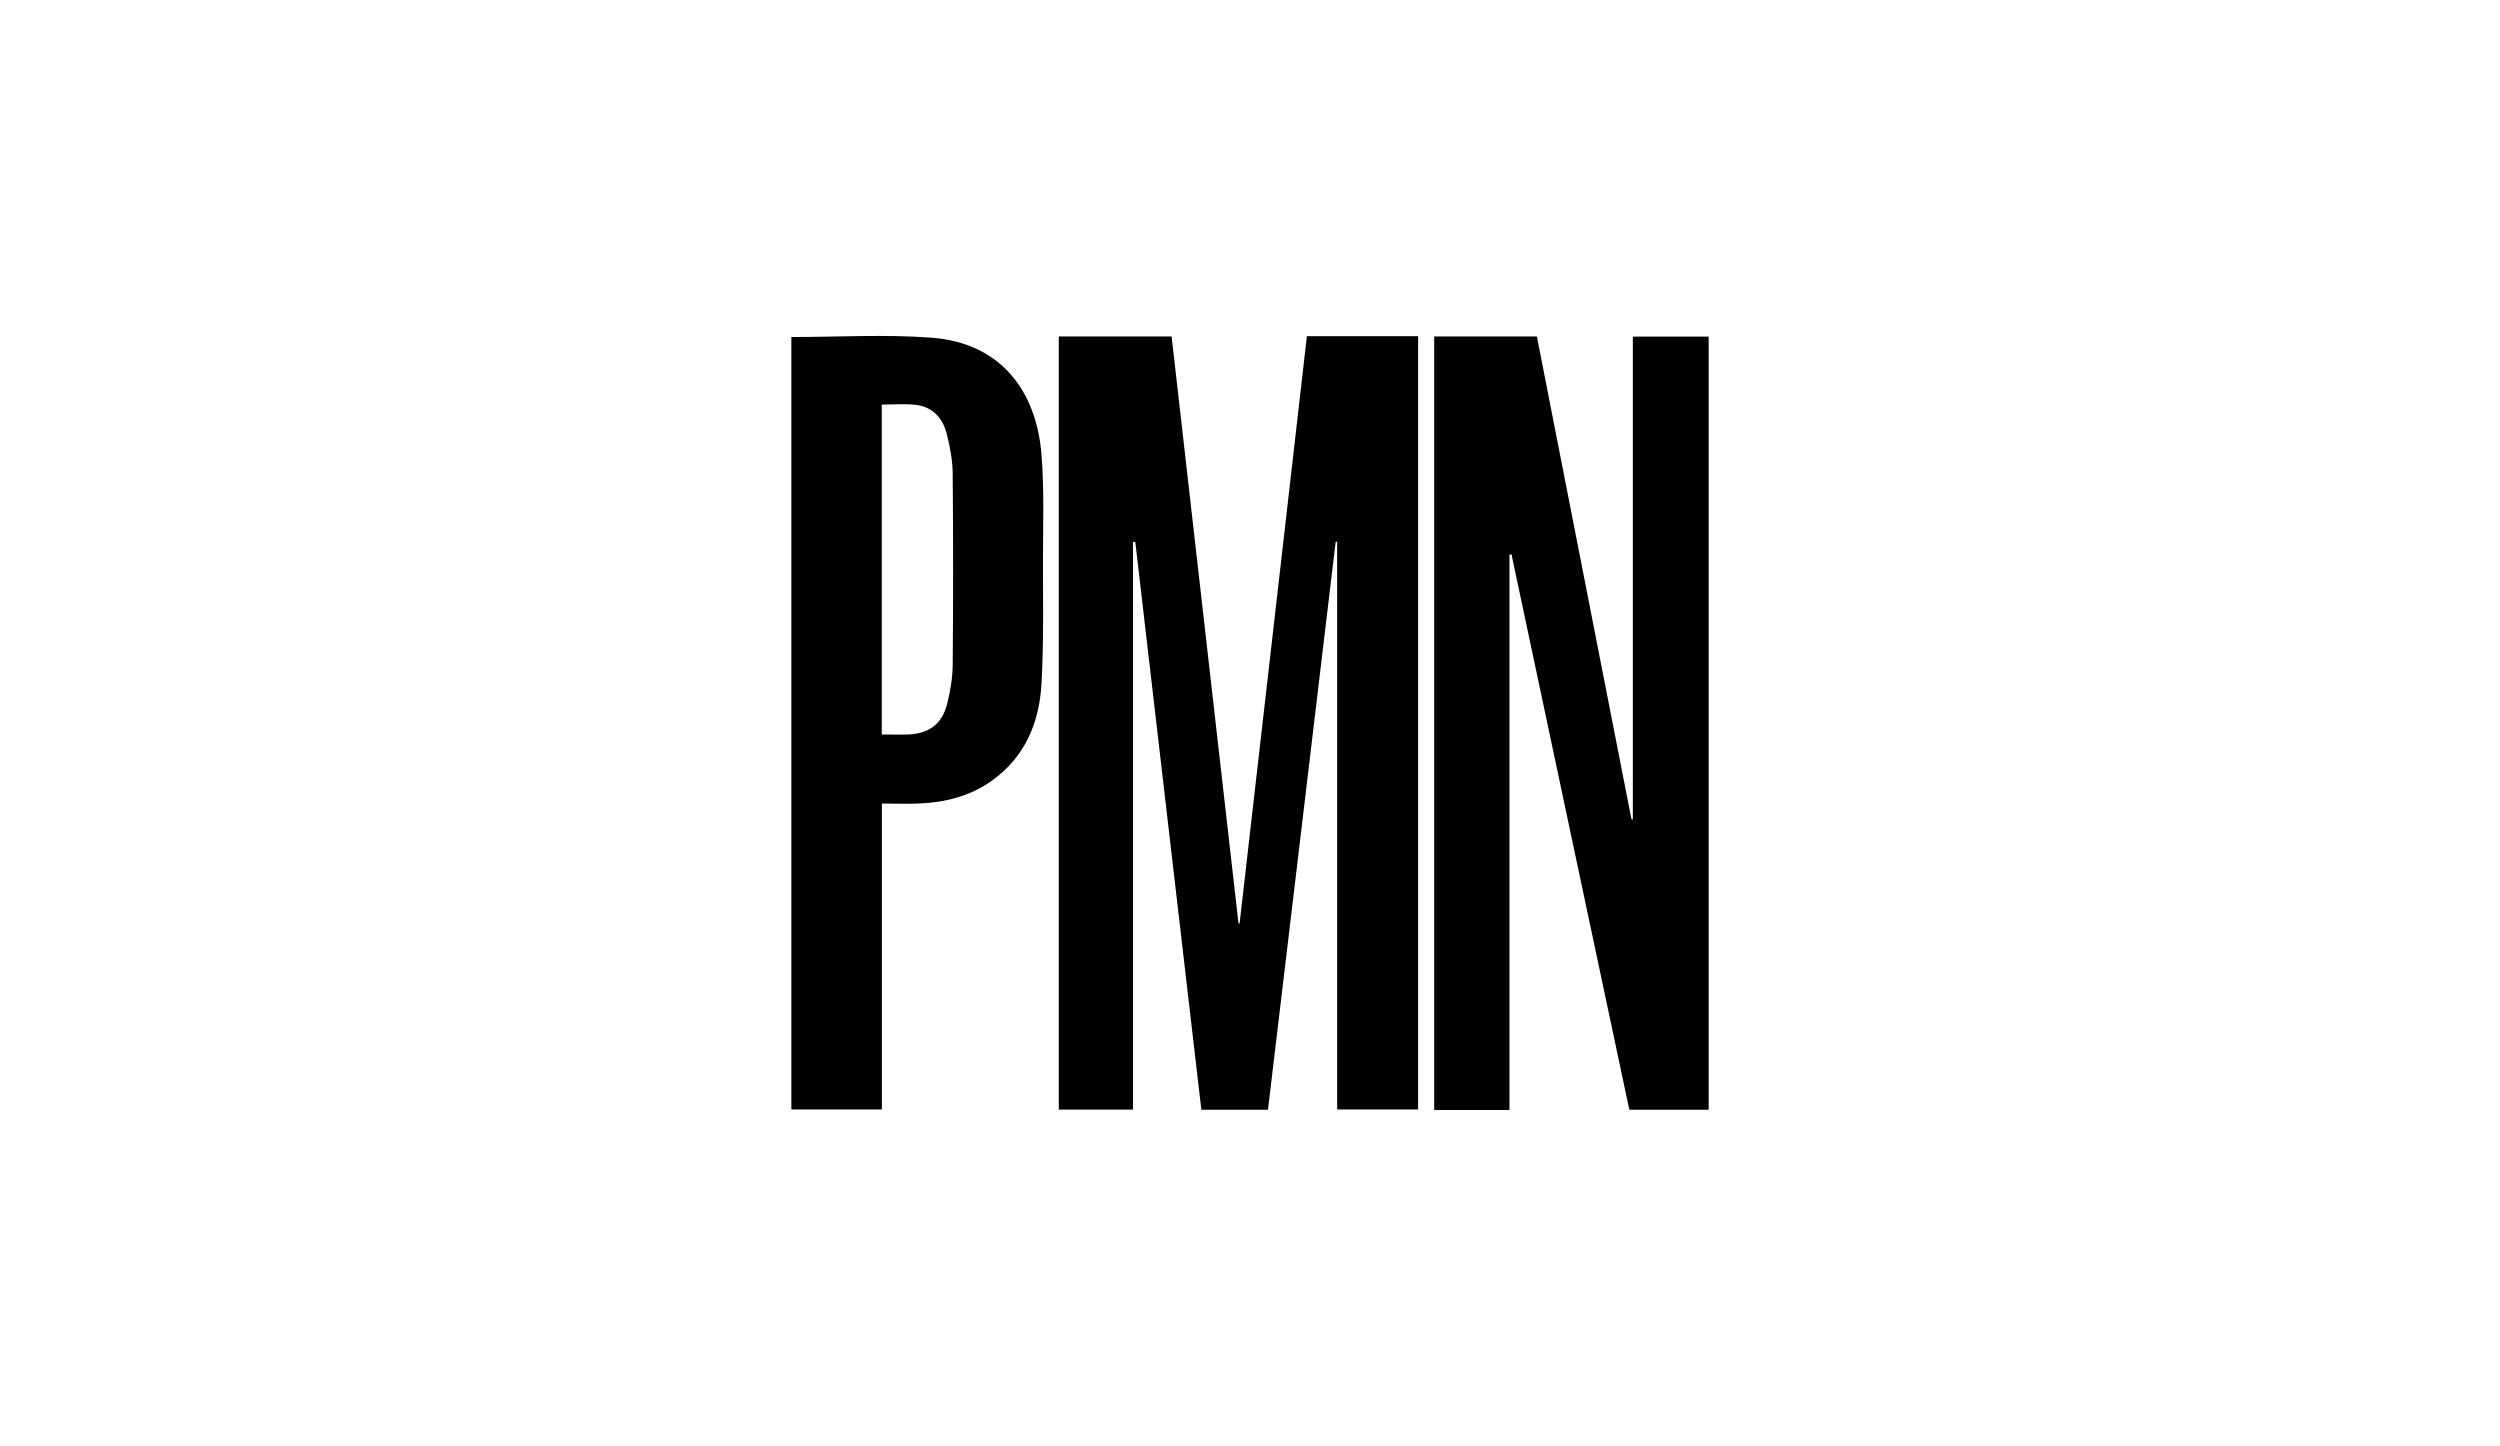
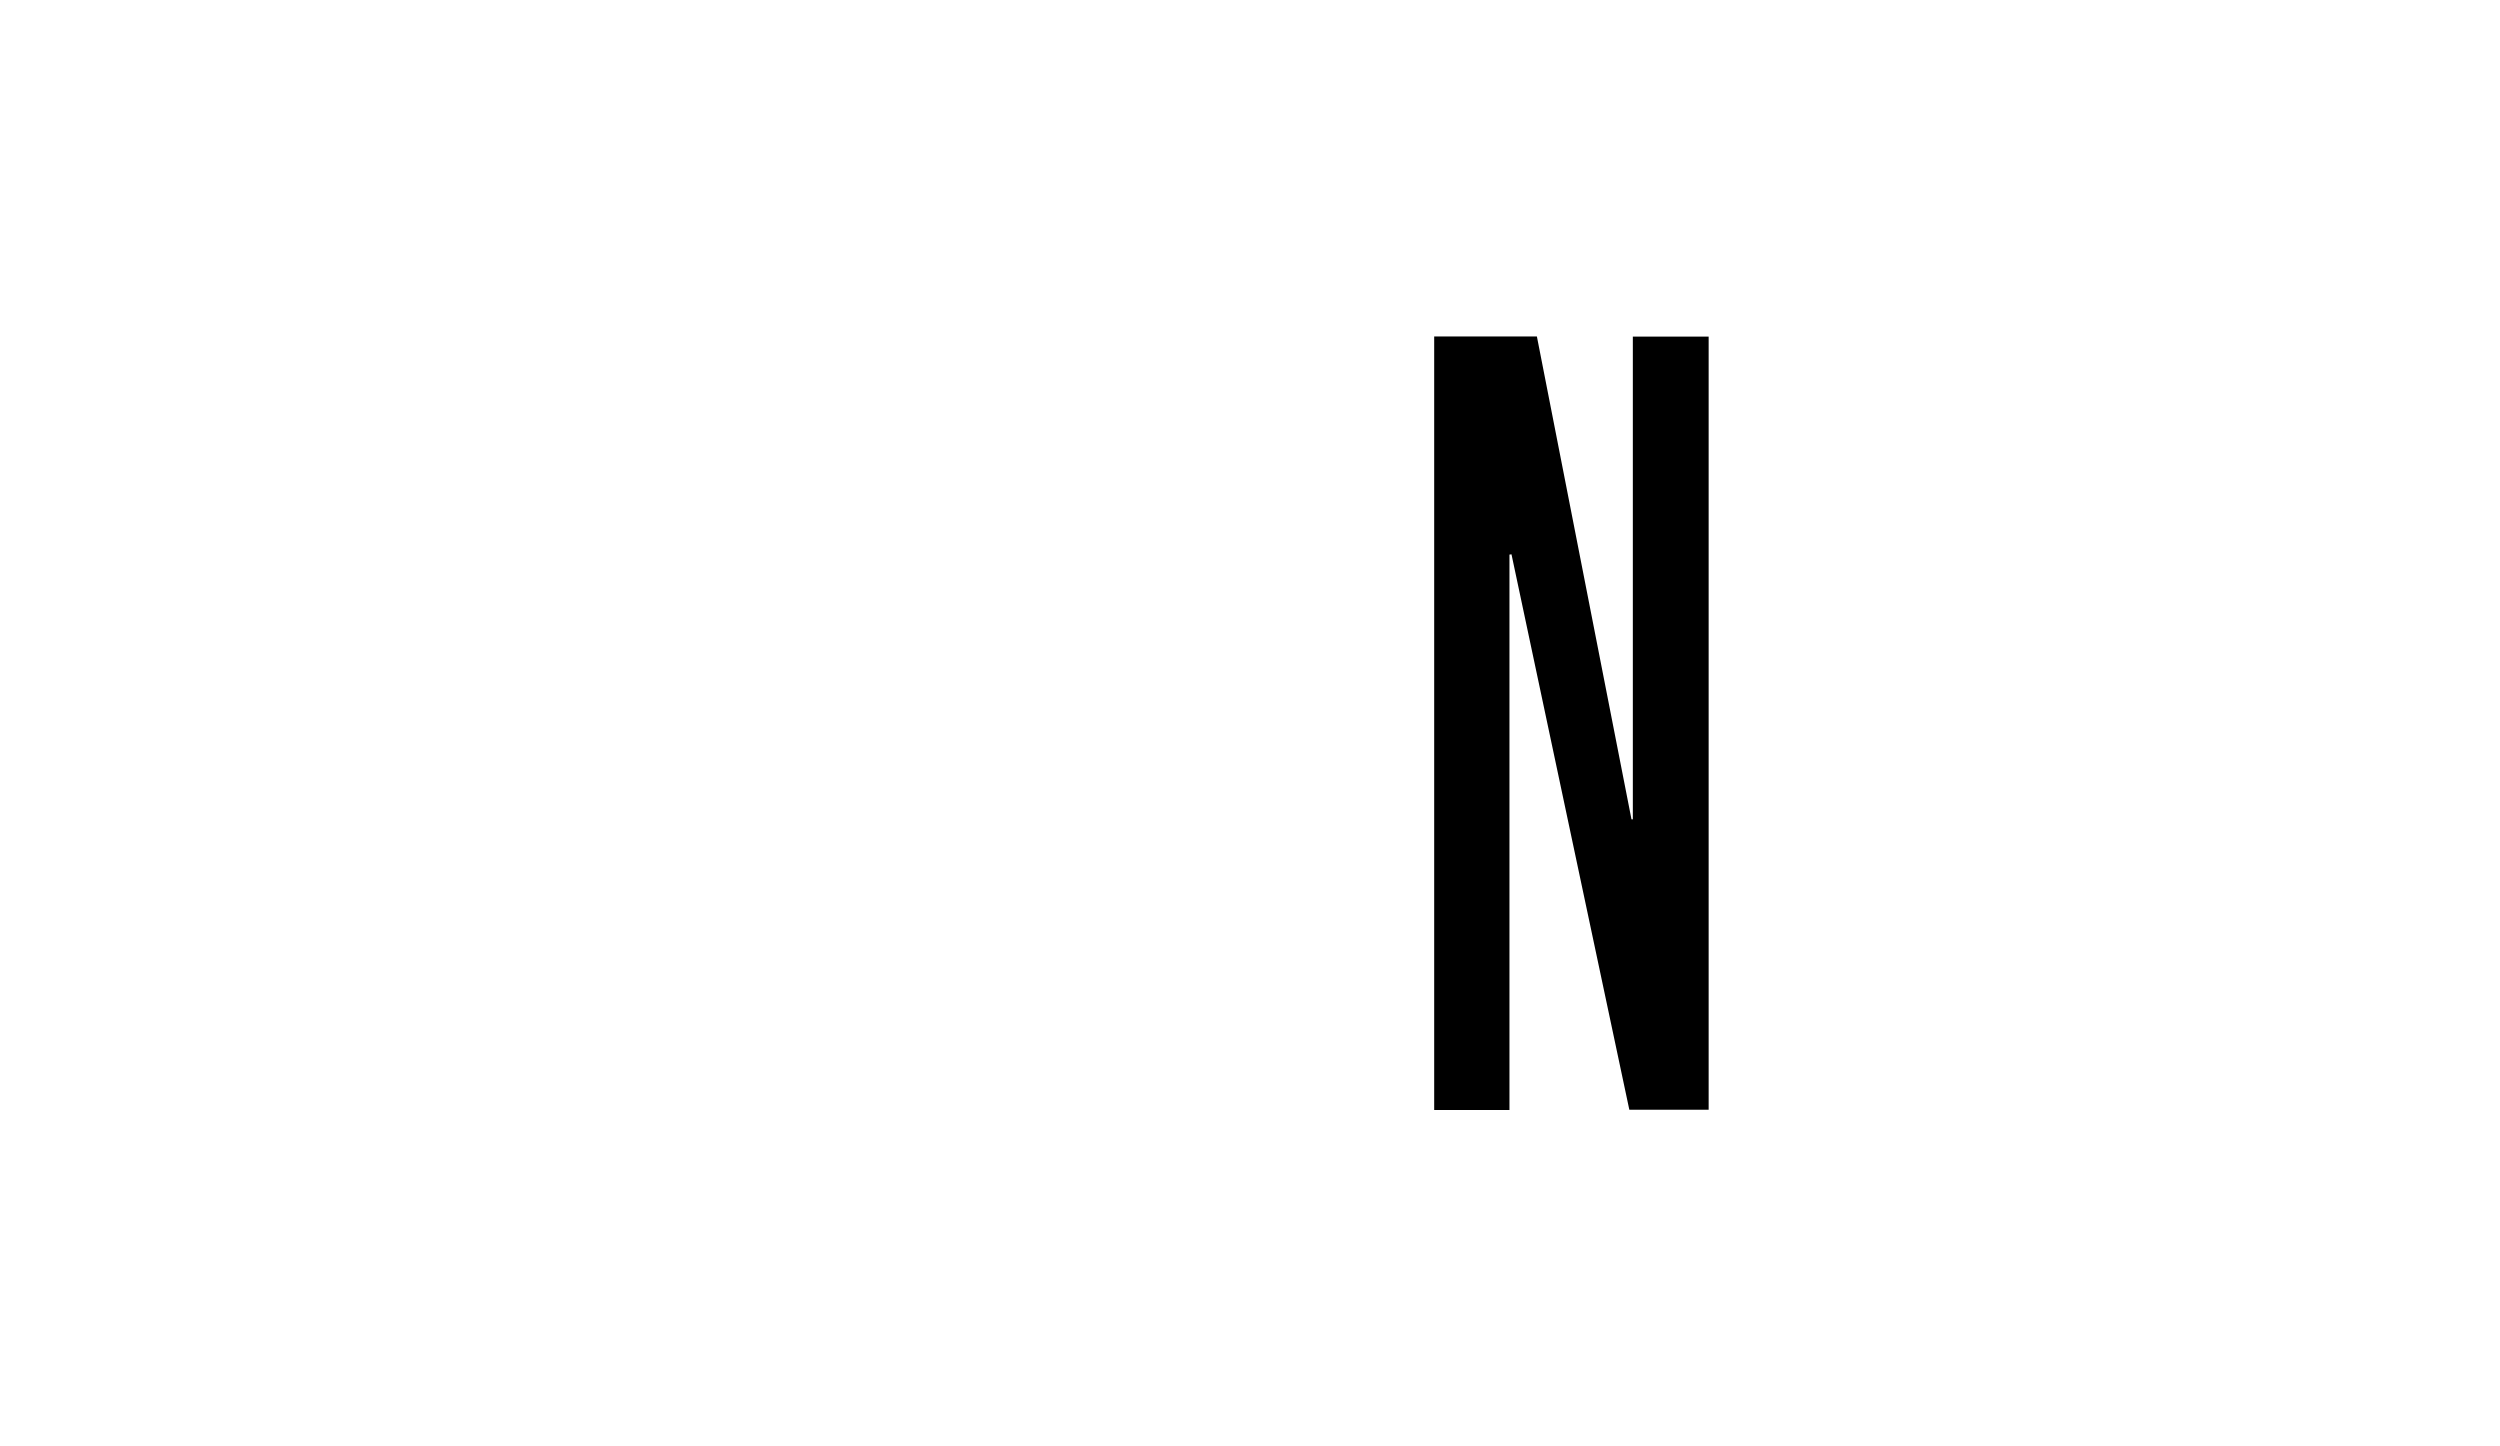
<svg xmlns="http://www.w3.org/2000/svg" id="Layer_1" data-name="Layer 1" viewBox="0 0 185 107">
  <defs>
    <style>
      .cls-1 {
        stroke-width: 0px;
      }
    </style>
  </defs>
-   <path class="cls-1" d="m83.84,40.11v42h-5.49V24.9h8.35c1.65,14.48,3.3,28.96,4.95,43.44h.08c1.66-14.47,3.32-28.95,4.98-43.46h8.23v57.22h-5.99v-42.01s-.07,0-.11,0c-1.67,14-3.34,27.99-5.01,42.03h-4.93c-1.63-14-3.26-28.02-4.89-42.03l-.16.02Z" />
  <path class="cls-1" d="m111.7,82.14h-5.57V24.9h7.6c2.33,11.89,4.66,23.81,7,35.73.03,0,.07,0,.1,0V24.91h5.61v57.21h-5.87c-2.9-13.69-5.81-27.39-8.72-41.1-.05,0-.1.01-.15.02v41.1Z" />
-   <path class="cls-1" d="m58.56,24.94c3.5,0,6.97-.21,10.4.05,5.03.39,7.72,3.86,8.11,8.63.21,2.63.11,5.28.11,7.92,0,3.02.06,6.05-.11,9.06-.16,2.89-1.23,5.44-3.7,7.19-1.6,1.14-3.44,1.59-5.38,1.67-.88.04-1.77,0-2.73,0v22.64h-6.7V24.94Zm6.69,29.41c.71,0,1.37.03,2.02,0,1.53-.09,2.46-.8,2.83-2.3.23-.93.39-1.9.4-2.85.04-4.7.04-9.39,0-14.09,0-1-.19-2.02-.44-3-.29-1.16-1.04-2.01-2.29-2.15-.82-.1-1.65-.02-2.52-.02v24.41Z" />
</svg>